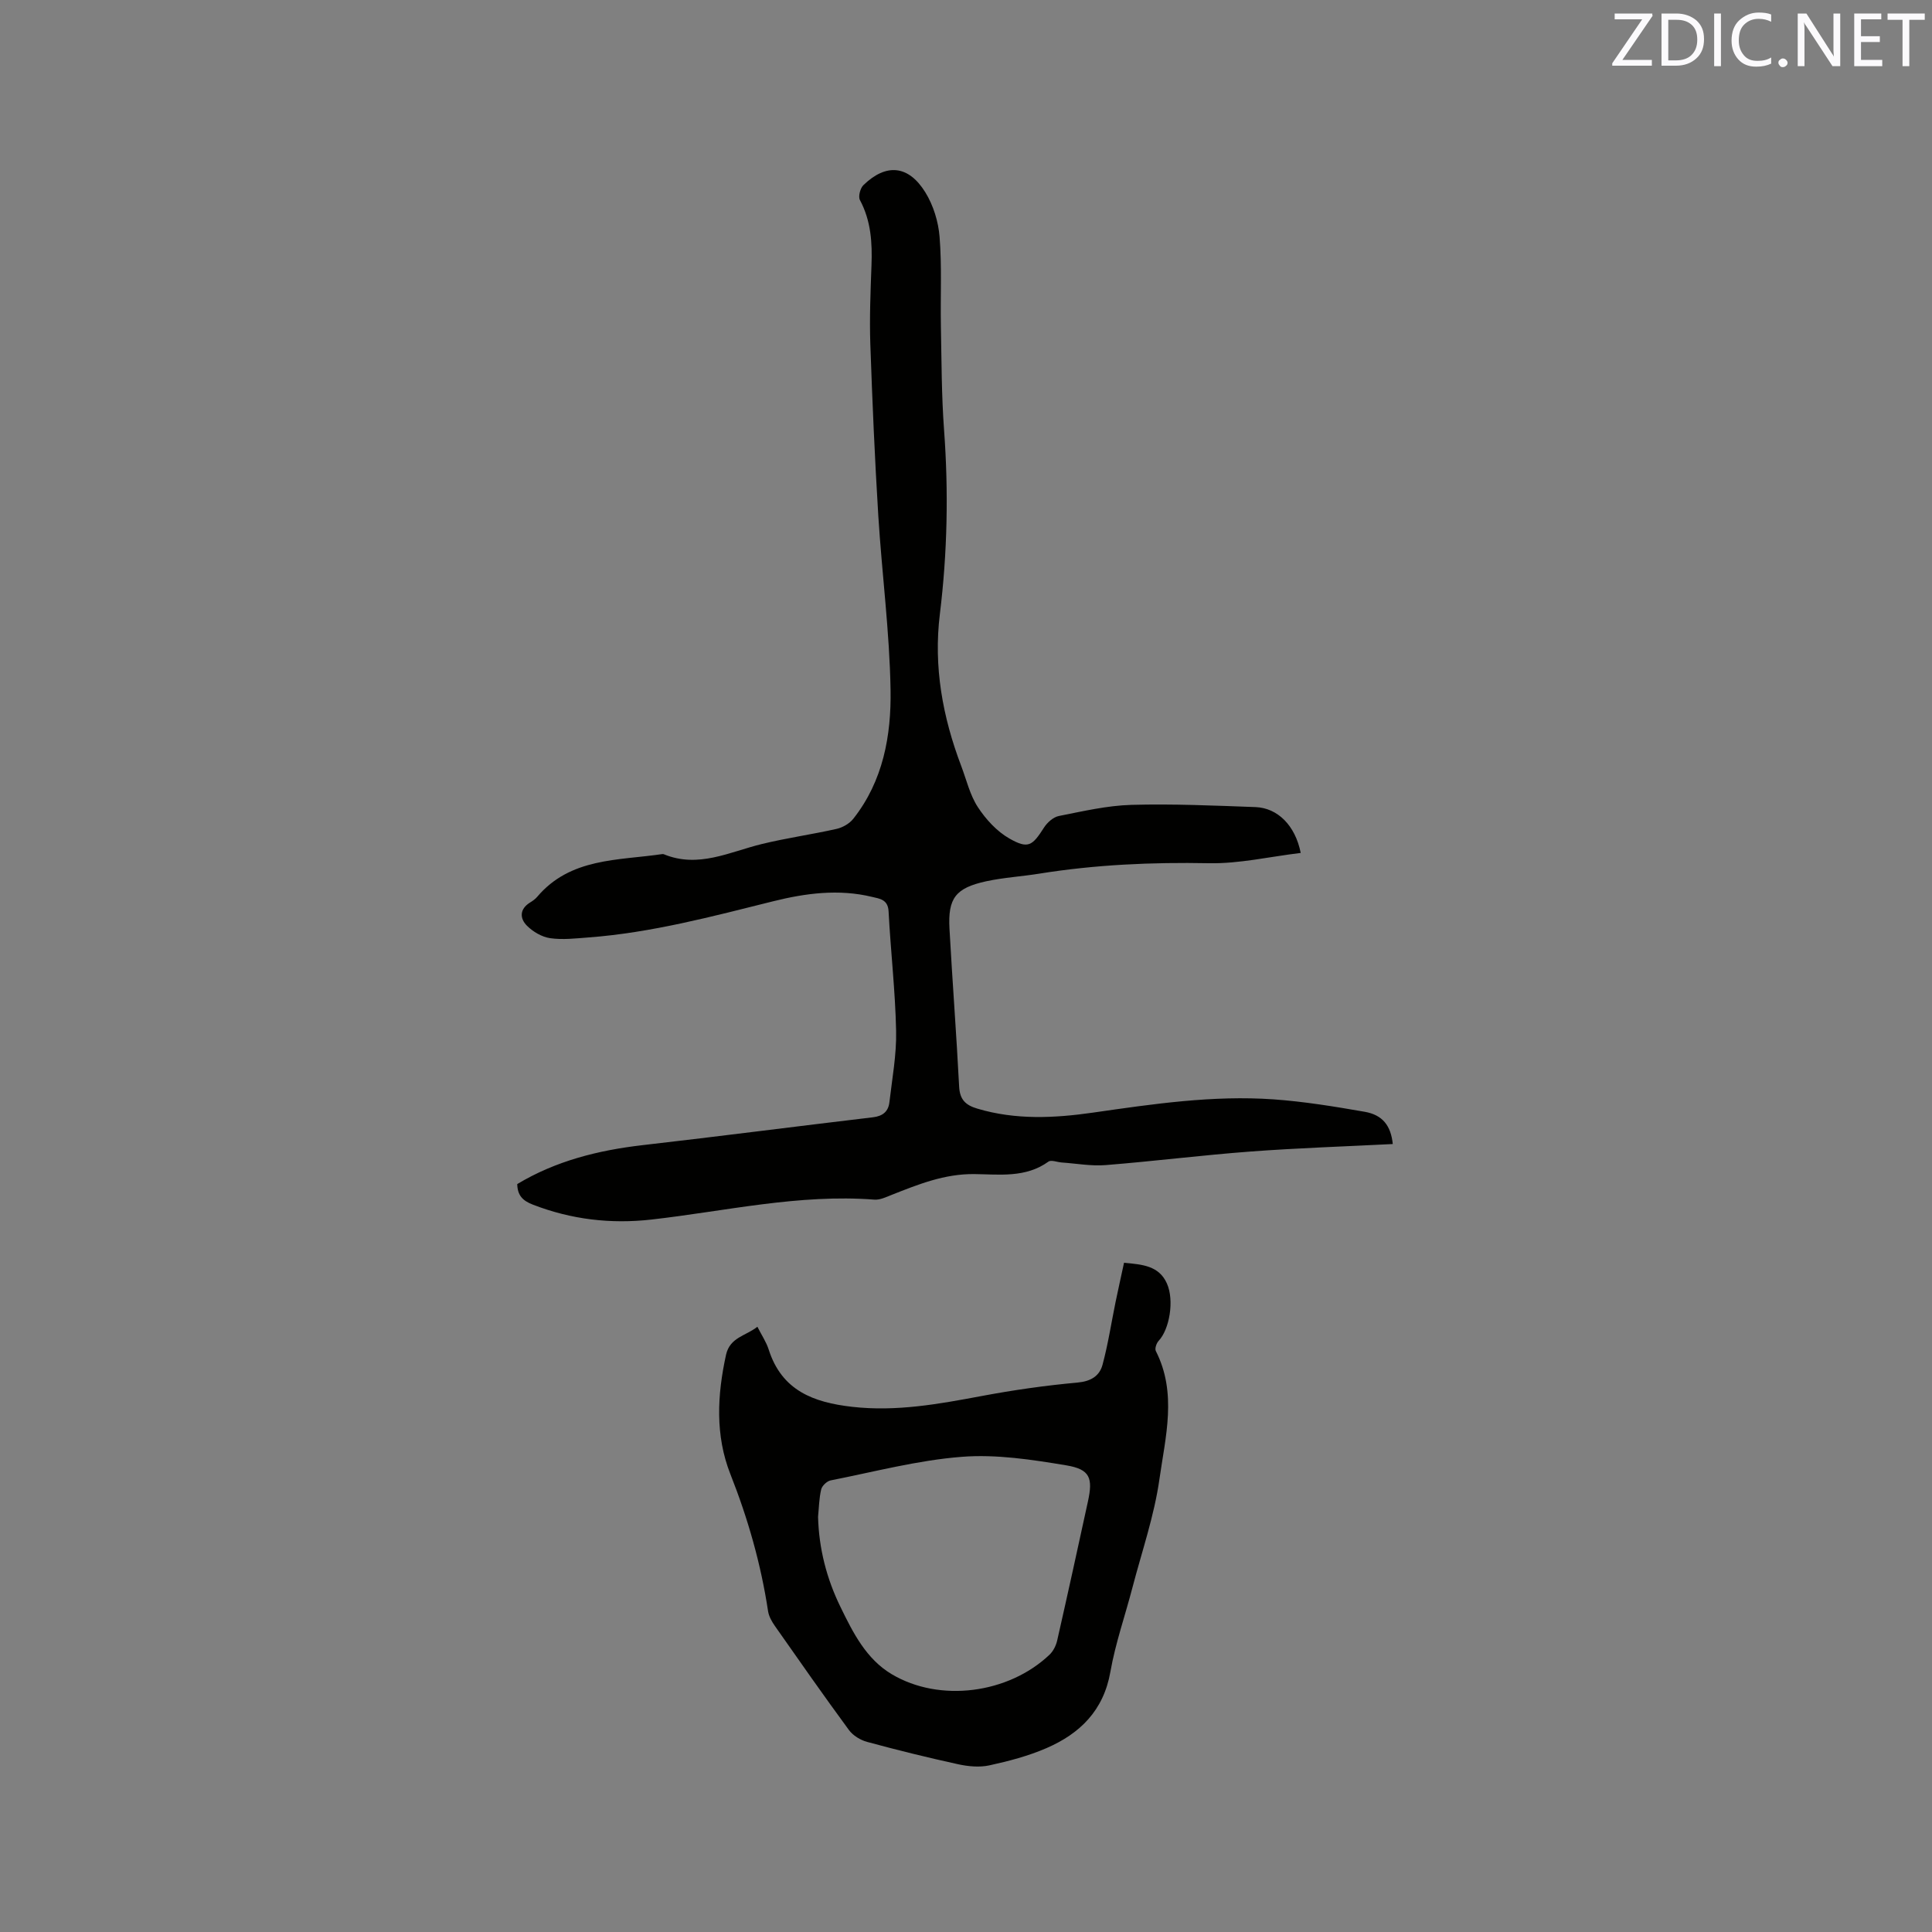
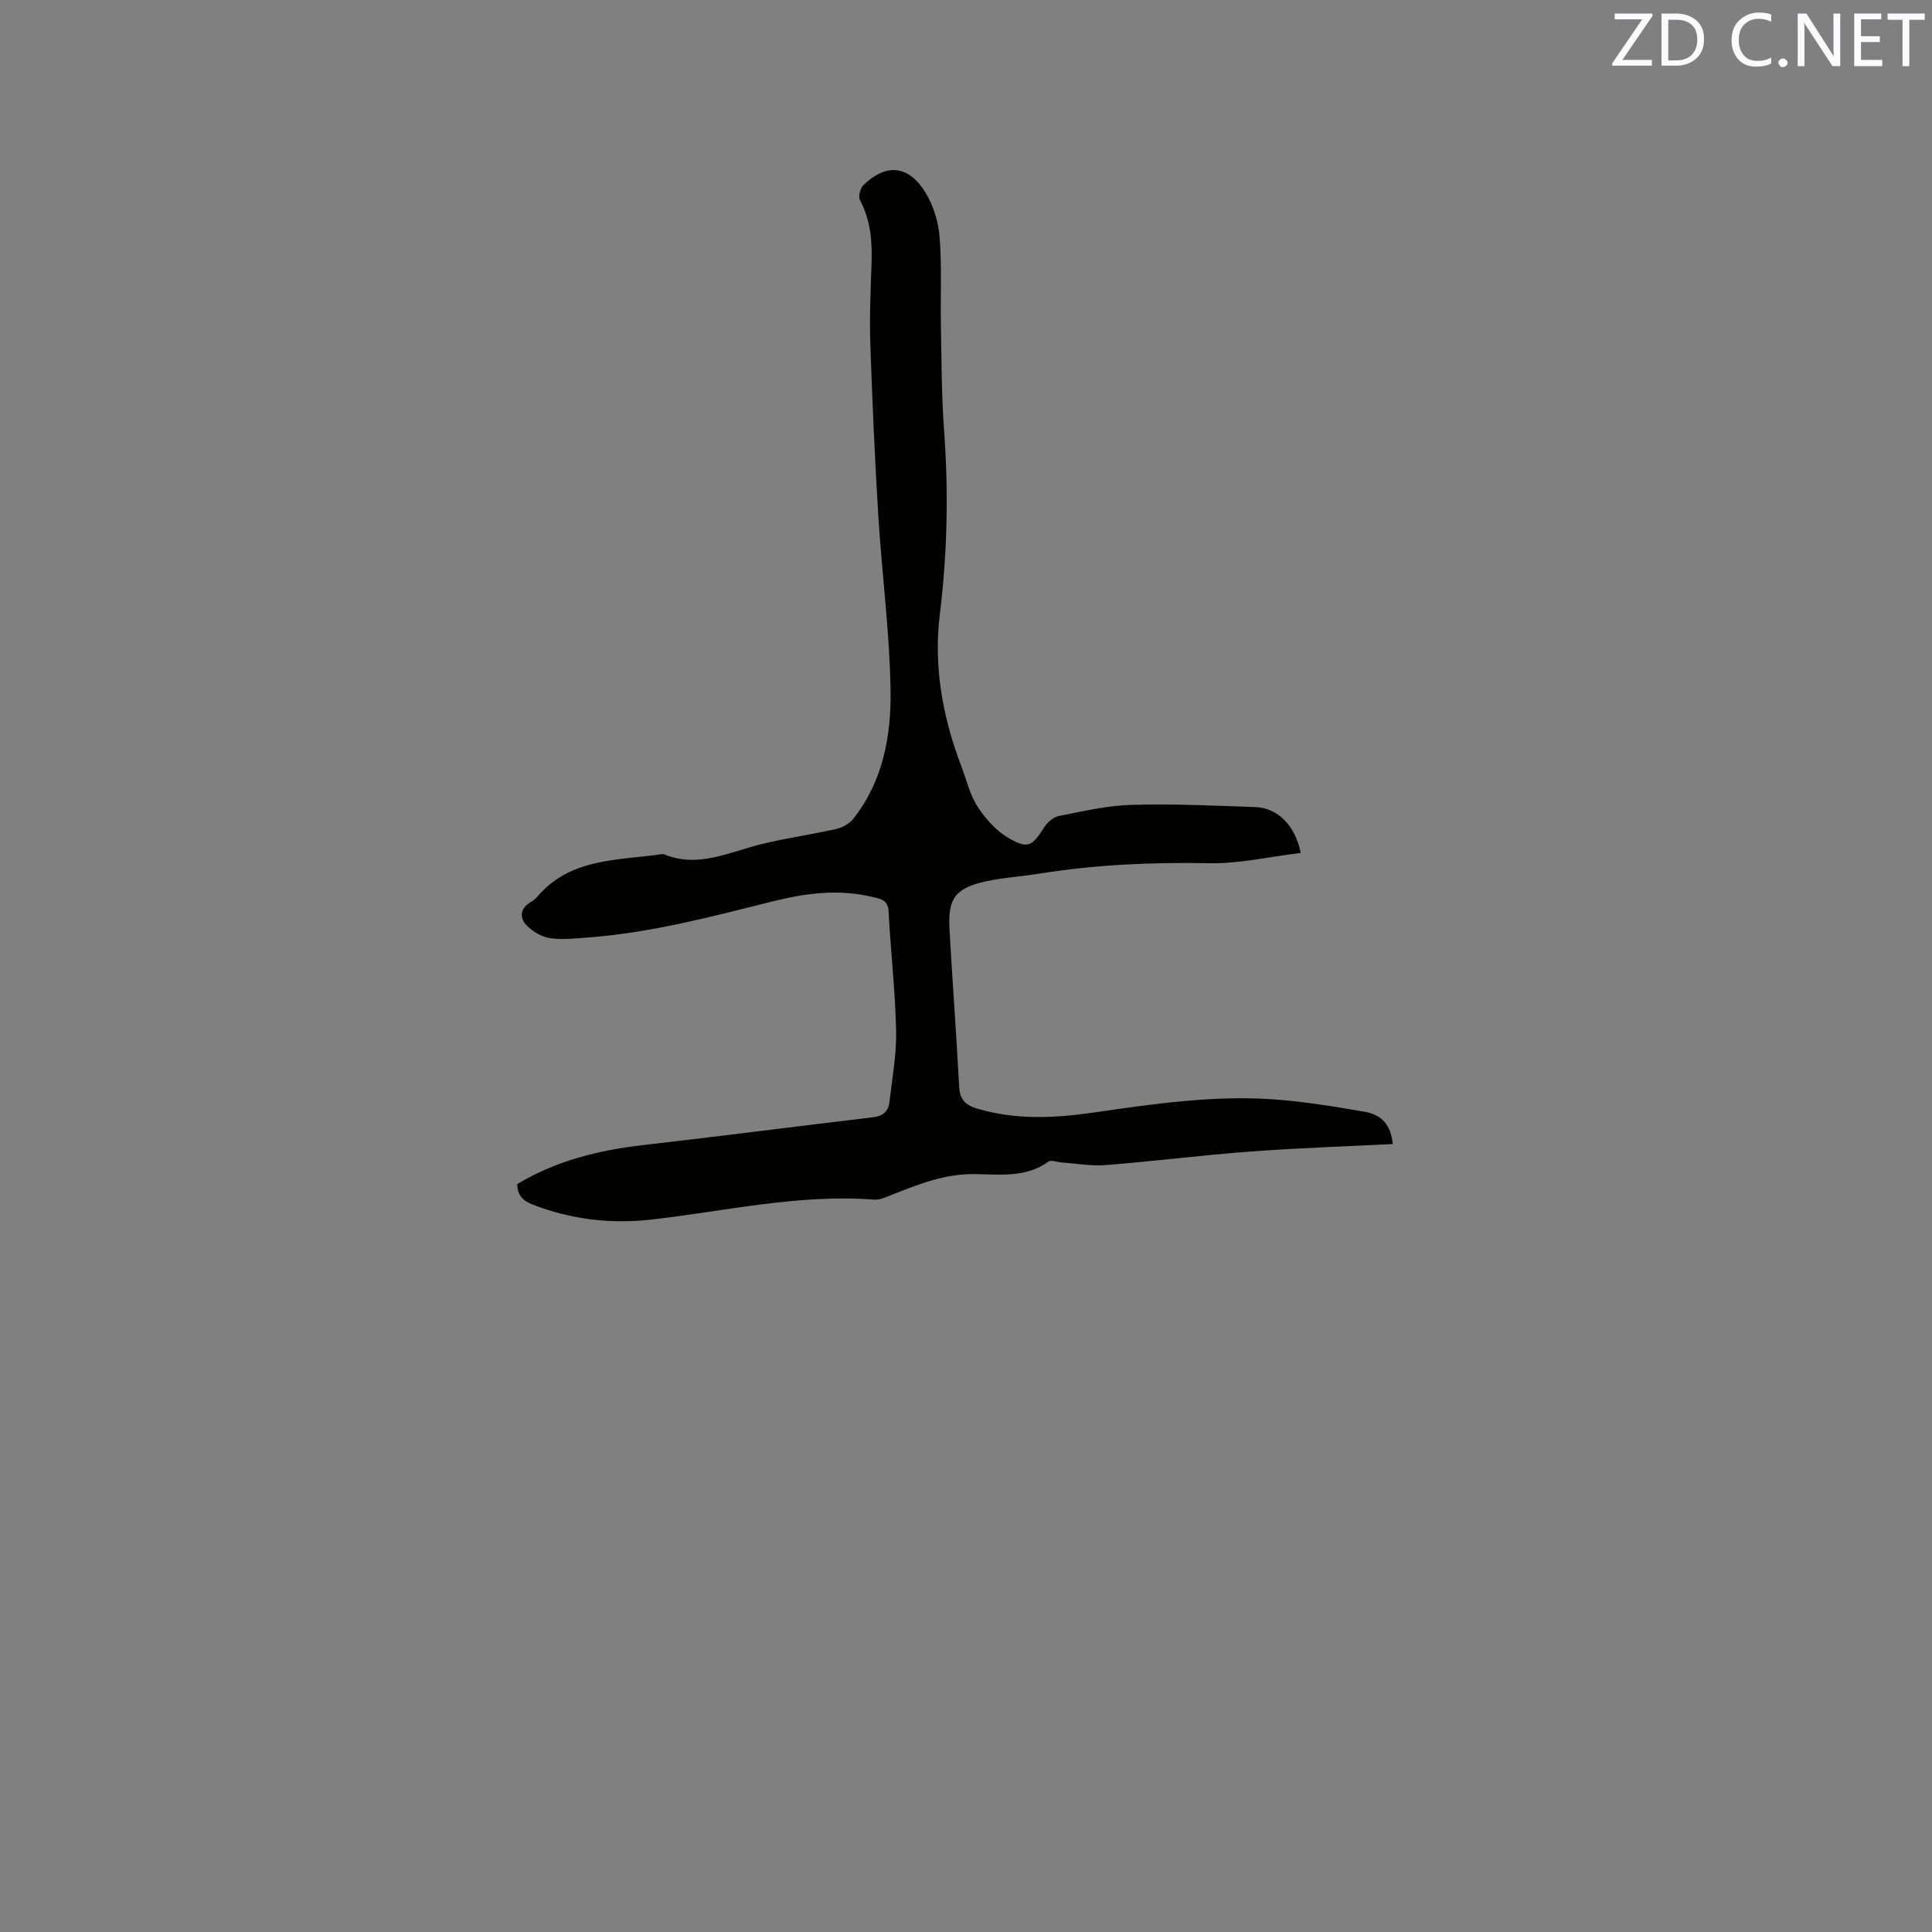
<svg xmlns="http://www.w3.org/2000/svg" enable-background="new 0 0 400 400" viewBox="0 0 400 400">
  <rect x="0" y="0" width="400" height="400" fill="#808080" stroke="none" />
  <path d="m269.3 176.59c-6.48.78-12.75 2.25-18.99 2.13-11.81-.23-23.49.29-35.14 2.16-3.66.59-7.38.8-10.99 1.58-6.35 1.39-7.95 3.5-7.6 9.84.6 10.9 1.44 21.78 2 32.68.14 2.71 1.35 3.84 3.8 4.56 7.94 2.36 15.94 1.96 23.95.81 12.39-1.78 24.79-3.62 37.34-2.74 6.32.45 12.61 1.48 18.86 2.57 3.74.65 5.44 2.89 5.83 6.68-9.82.5-19.64.82-29.43 1.55-10.02.75-20 2.01-30.02 2.81-3 .24-6.06-.33-9.09-.54-.93-.06-2.18-.59-2.75-.18-4.72 3.41-10.2 2.64-15.36 2.58-6.18-.06-11.56 2.12-17.06 4.29-1.16.46-2.44 1.09-3.62 1-15.61-1.2-30.78 2.38-46.11 4.12-8.46.96-16.66 0-24.64-3.1-2.08-.81-3.14-1.91-3.19-4.24 7.98-4.8 16.79-7.01 26.04-8.07 15.88-1.82 31.74-3.88 47.62-5.76 2.02-.24 3.17-1.2 3.39-3.1.57-4.93 1.5-9.87 1.39-14.8-.17-8.26-1.13-16.49-1.56-24.75-.13-2.47-1.88-2.61-3.42-2.98-6.88-1.67-13.73-.77-20.44.9-12.64 3.15-25.23 6.52-38.29 7.5-2.64.2-5.34.52-7.92.15-1.71-.25-3.55-1.33-4.8-2.58-1.5-1.5-1.56-3.43.62-4.79.54-.33 1.09-.71 1.49-1.18 6.87-8.13 16.73-7.51 25.91-8.86.1-.01.22-.01.31.03 7.15 2.95 13.6-.48 20.28-2.11 5.12-1.25 10.36-1.98 15.51-3.14 1.26-.29 2.67-1.1 3.46-2.11 6.17-7.82 7.86-17.22 7.7-26.67-.2-12.04-1.79-24.05-2.54-36.09-.73-11.84-1.24-23.69-1.65-35.54-.18-5.4.04-10.81.24-16.21.18-4.72-.09-9.27-2.39-13.57-.39-.72.06-2.45.72-3.09 4.68-4.55 9.32-4.17 12.82 1.49 1.66 2.68 2.7 6.07 2.95 9.22.49 6.1.16 12.27.27 18.41.14 7.21.13 14.43.66 21.61.94 12.73.68 25.41-.87 38.07-1.34 10.9.57 21.31 4.42 31.46 1.09 2.87 1.8 6 3.44 8.51 1.66 2.54 3.94 5.03 6.54 6.51 3.89 2.21 4.74 1.52 7.18-2.3.67-1.04 1.92-2.15 3.07-2.37 4.97-.98 9.98-2.16 15-2.3 8.57-.24 17.16.15 25.73.46 4.51.19 8.19 3.74 9.33 9.49z" fill="#010100" />
-   <path d="m156.81 274.69c.87 1.73 1.84 3.15 2.34 4.72 2.71 8.49 9.25 10.95 17.31 11.86 9.14 1.03 17.92-.58 26.78-2.24 6.55-1.23 13.18-2.18 19.81-2.78 2.79-.25 4.59-1.35 5.22-3.7 1.15-4.27 1.81-8.66 2.7-13 .55-2.67 1.15-5.32 1.75-8.11 3.78.36 7.23.59 8.88 4.3 1.56 3.5.53 9.48-1.71 11.86-.46.49-.84 1.61-.59 2.11 4.44 8.72 1.99 17.76.75 26.52-1.07 7.58-3.63 14.96-5.58 22.42-1.52 5.84-3.54 11.58-4.58 17.5-1.41 8-6.3 12.78-13.23 15.78-3.75 1.63-7.8 2.69-11.82 3.57-2.06.45-4.41.22-6.51-.24-6.31-1.38-12.58-2.93-18.81-4.62-1.39-.38-2.92-1.31-3.76-2.46-5.21-7.09-10.25-14.3-15.3-21.5-.65-.92-1.27-2.01-1.44-3.1-1.48-9.77-4.16-19.16-7.8-28.37-3.17-8.03-2.73-16.38-.9-24.73.82-3.62 4.08-3.88 6.49-5.79zm12.56 39.34c.17 6.59 1.78 12.82 4.64 18.67 2.59 5.32 5.32 10.78 10.62 13.93 9.95 5.91 24.15 4.04 32.66-4.04.78-.74 1.35-1.89 1.59-2.95 2.18-9.59 4.28-19.19 6.37-28.8 1.05-4.83.44-6.63-4.45-7.45-7.15-1.19-14.53-2.33-21.68-1.77-9.12.71-18.11 3.1-27.14 4.88-.77.15-1.78 1.11-1.96 1.86-.44 1.84-.46 3.77-.65 5.67z" fill="#010100" />
  <g fill="#fbfafc">
    <path d="m342.2 3.2-6.3 9.2h6.1v1.2h-8.2v-.5l6.2-9.1h-5.7v-1.2h7.8v.4z" />
    <path d="m344 13.7v-10.9h3.1c1.6 0 3 .5 4.1 1.4 1.1 1 1.6 2.2 1.6 3.9s-.5 3-1.6 4-2.5 1.5-4.2 1.5h-3zm1.4-9.6v8.4h1.6c1.4 0 2.5-.4 3.2-1.1.8-.8 1.2-1.8 1.2-3.2s-.4-2.4-1.2-3.1-1.8-1-3.1-1z" />
-     <path d="m356.3 2.8v10.9h-1.4v-10.9z" />
    <path d="m366.6 13.2c-.8.4-1.8.6-3 .6-1.6 0-2.8-.5-3.7-1.5s-1.4-2.3-1.4-3.9c0-1.7.5-3.2 1.6-4.2s2.4-1.6 4-1.6c1 0 1.9.1 2.6.4v1.5c-.8-.4-1.6-.6-2.6-.6-1.2 0-2.2.4-3 1.2s-1.1 1.9-1.1 3.3c0 1.3.4 2.3 1.1 3.1s1.6 1.1 2.8 1.1c1.1 0 2-.2 2.8-.7v1.3z" />
    <path d="m368.2 13c0-.3.1-.5.3-.6.2-.2.4-.3.6-.3.3 0 .5.1.7.3s.3.4.3.6-.1.5-.3.6c-.2.2-.4.3-.7.3s-.5-.1-.6-.3c-.2-.2-.3-.4-.3-.6z" />
    <path d="m381.1 13.7h-1.7l-5.5-8.4c-.2-.2-.3-.5-.4-.7 0 .2.1.8.1 1.5v7.6h-1.4v-10.9h1.8l5.3 8.3c.3.4.4.6.4.8 0-.3-.1-.8-.1-1.6v-7.5h1.4v10.9z" />
    <path d="m389.7 13.7h-5.8v-10.9h5.6v1.2h-4.2v3.5h3.9v1.2h-3.9v3.7h4.4z" />
    <path d="m398.4 4.1h-3.1v9.6h-1.4v-9.6h-3.1v-1.3h7.7v1.3z" />
  </g>
</svg>